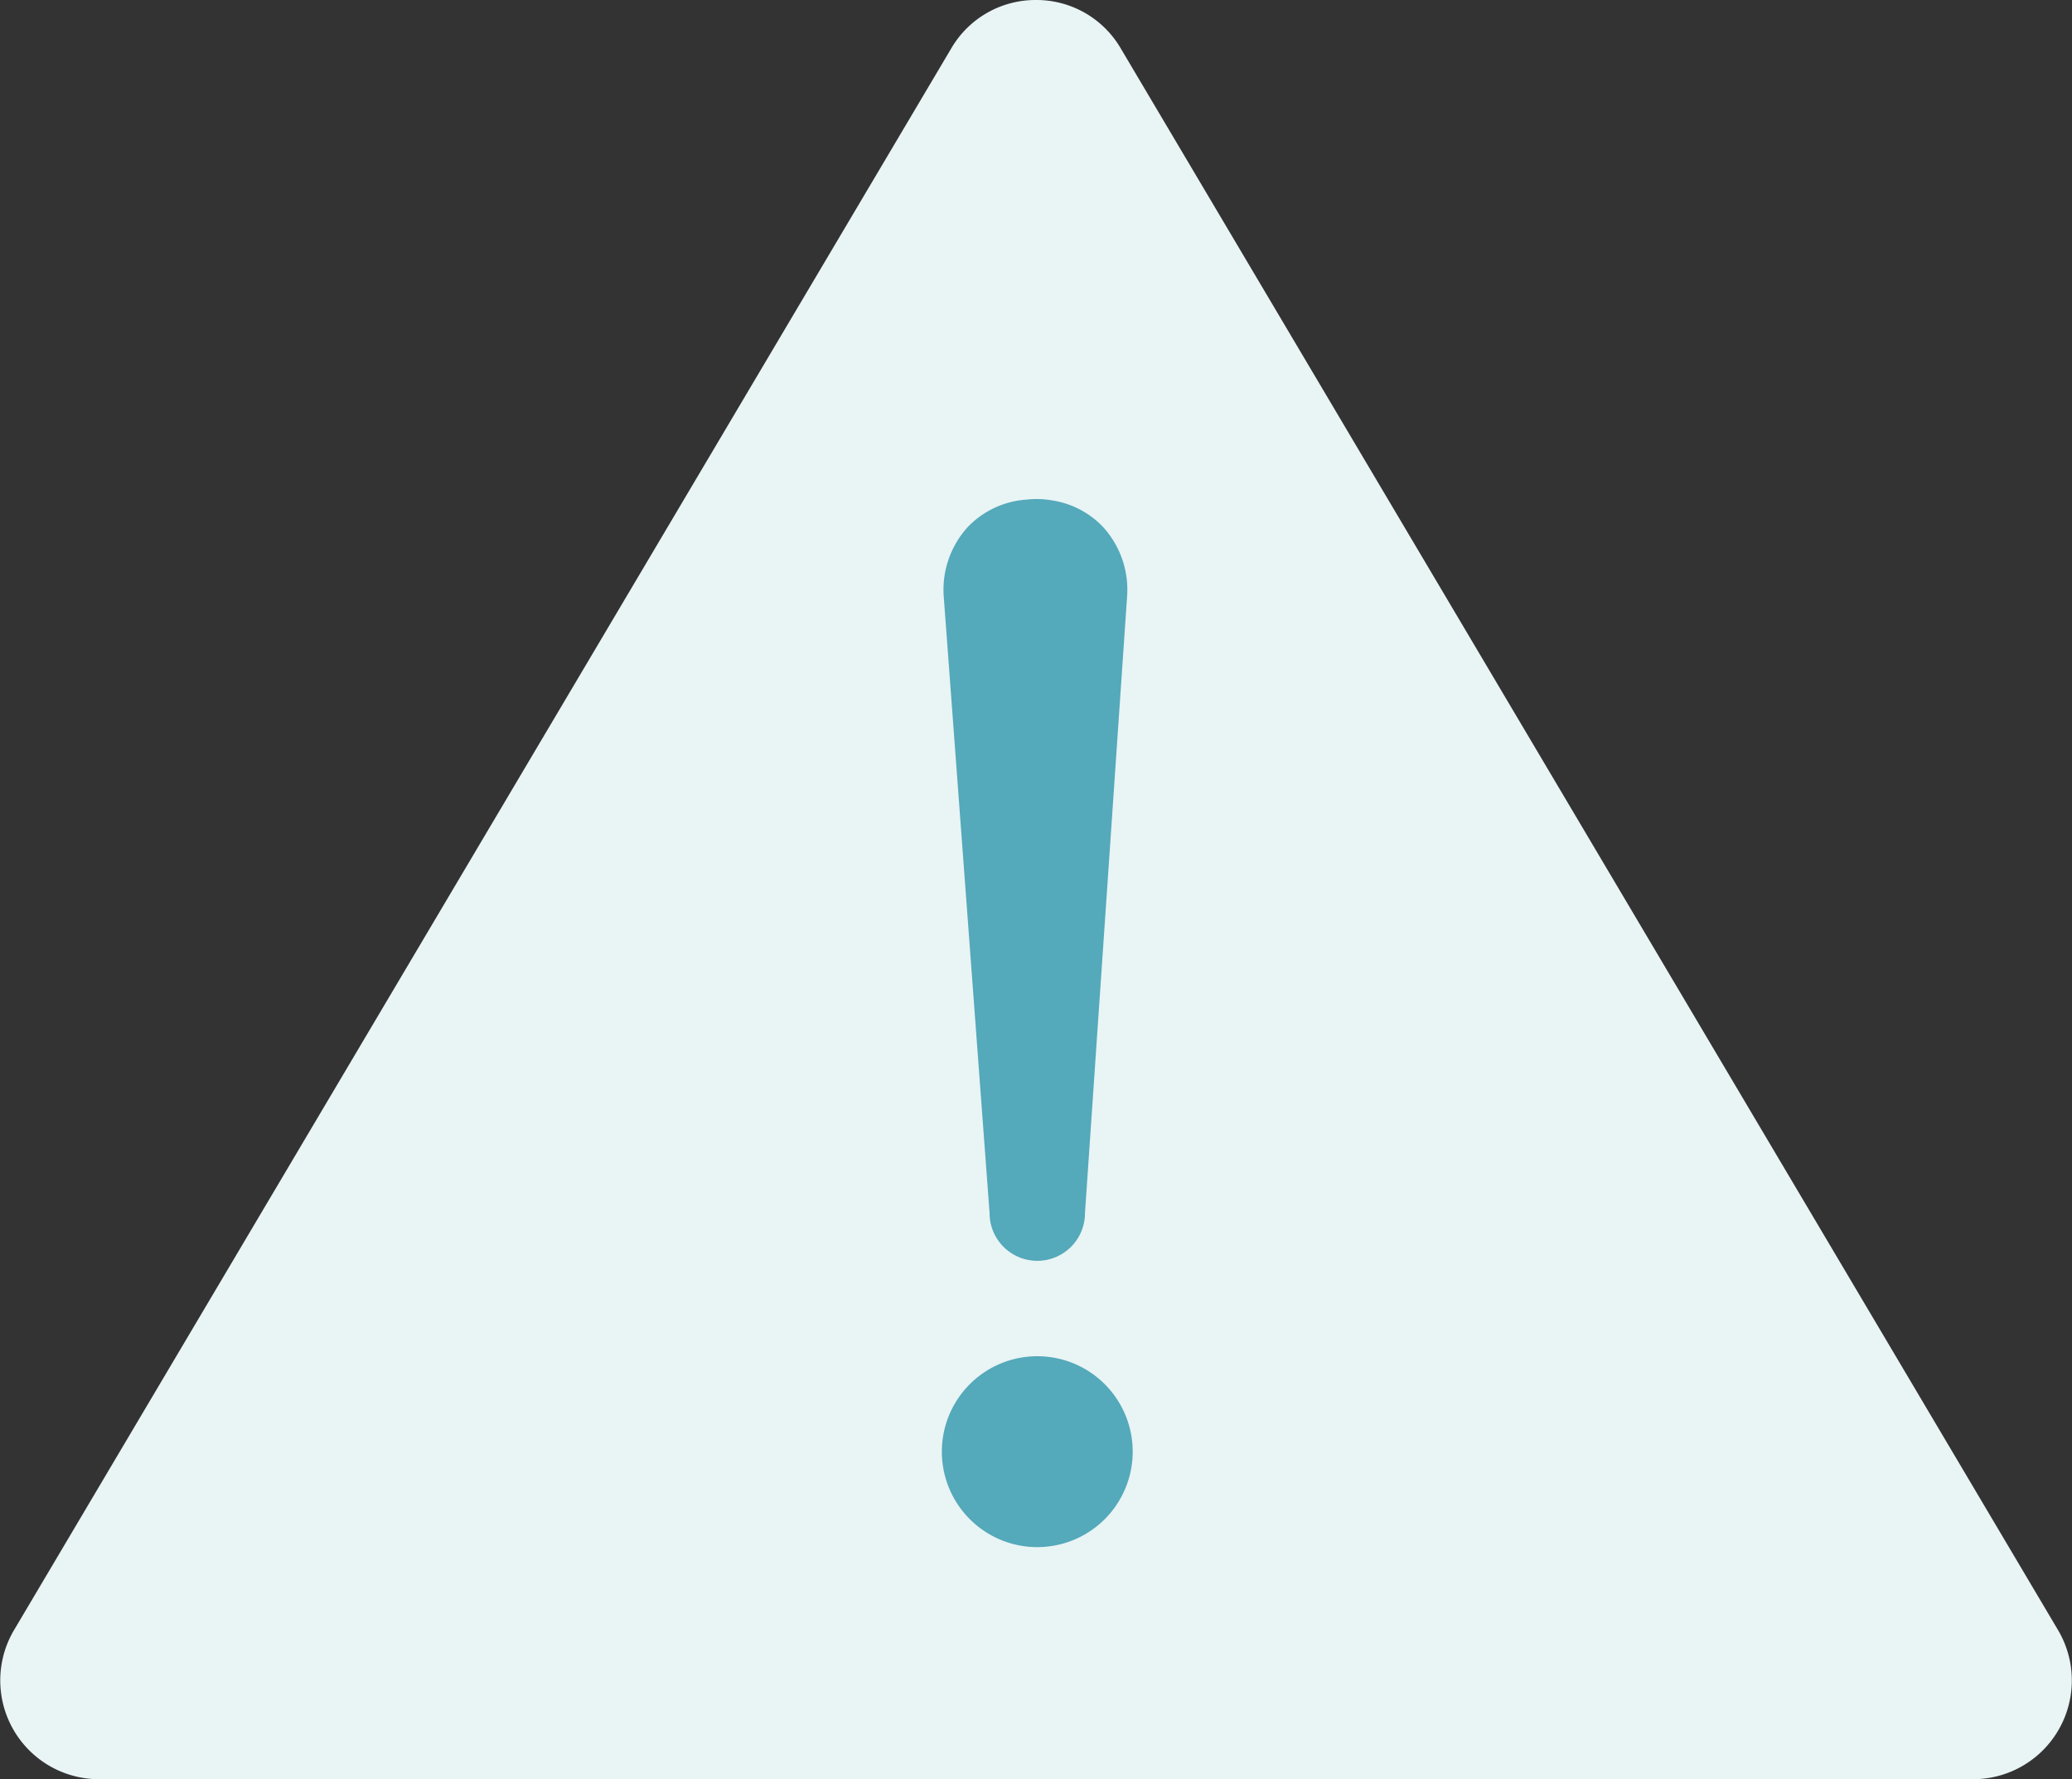
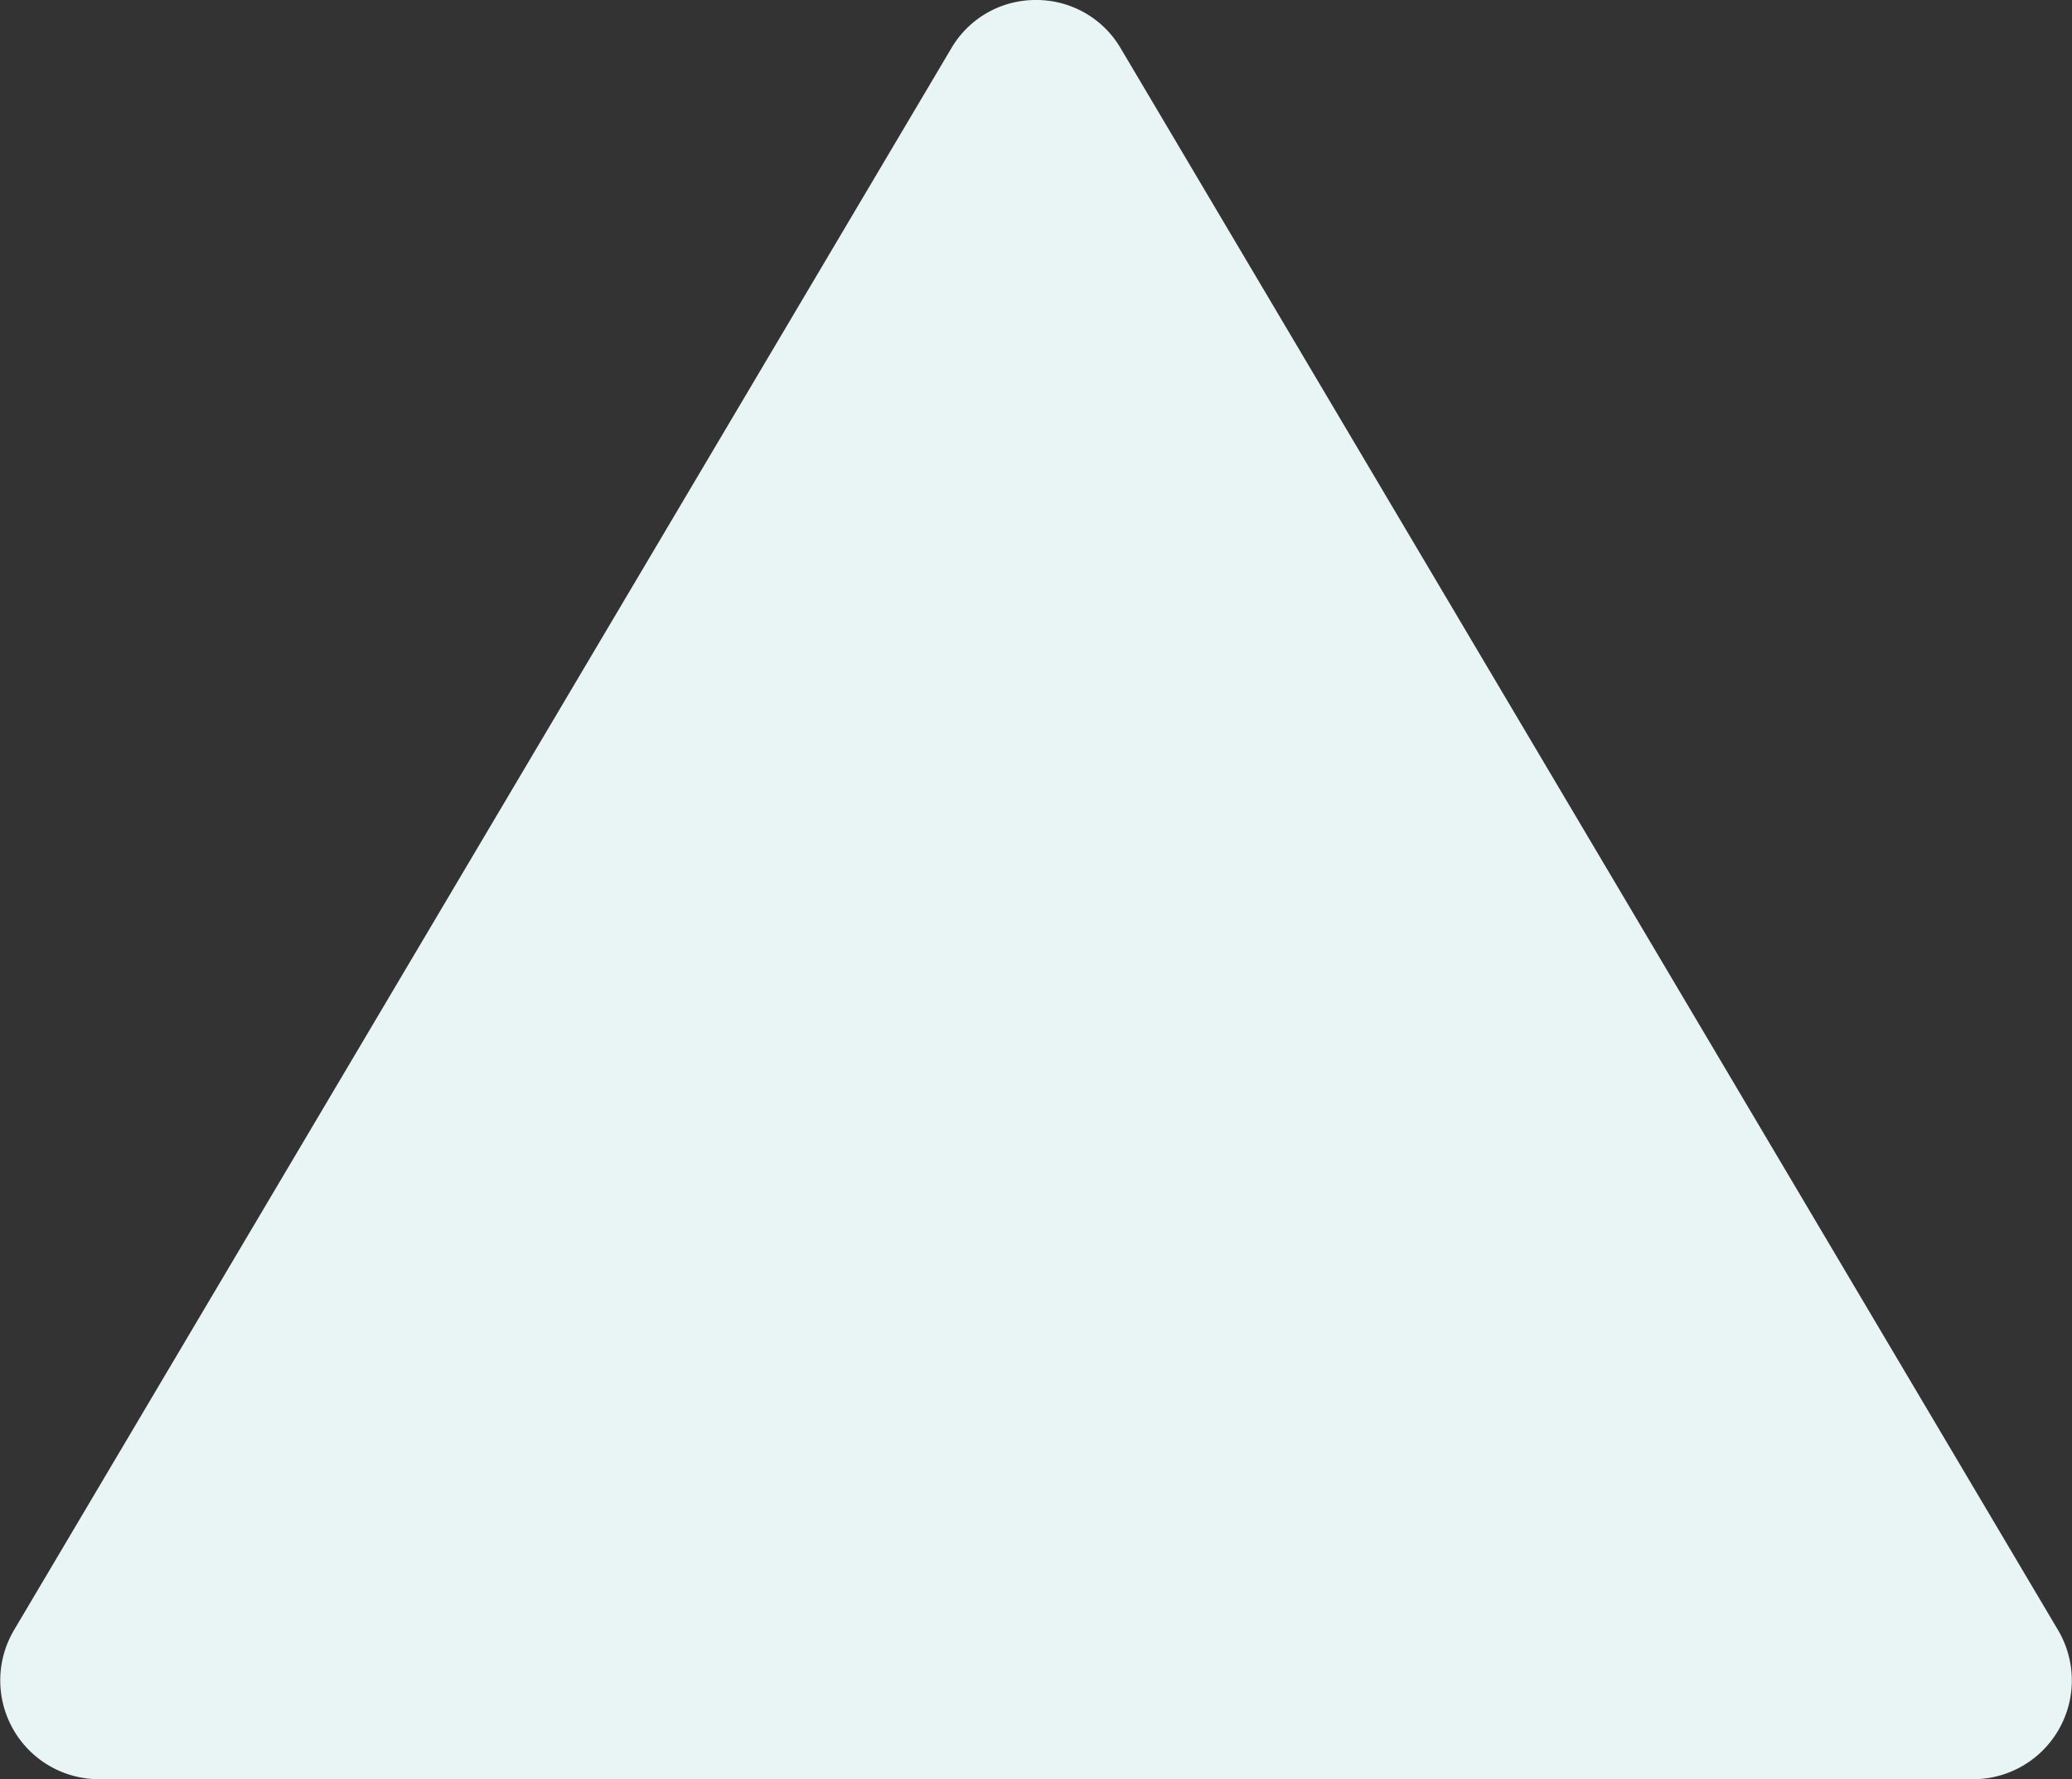
<svg xmlns="http://www.w3.org/2000/svg" width="87.748" height="75.332" viewBox="0 0 87.748 75.332">
  <rect x="0" y="0" width="87.748" height="75.332" fill="#333333" stroke="none" />
  <defs>
    <style>
      .cls-1 {
        fill: #e9f4f5;
      }

      .cls-2 {
        fill: #54a9ba;
      }
    </style>
  </defs>
  <g id="レイヤー_2" data-name="レイヤー 2">
    <g id="grid">
      <g>
        <path class="cls-1" d="M43.874,0a4.131,4.131,0,0,0-3.591,2.052L.593,69.02a4.183,4.183,0,0,0,3.591,6.312H83.558a4.183,4.183,0,0,0,3.6-6.312L47.465,2.052A4.133,4.133,0,0,0,43.874,0Z" />
-         <path class="cls-2" d="M43.47,21.154a3.8,3.8,0,0,0-2.477,1.151,3.941,3.941,0,0,0-1.027,2.944l1.942,26.114a2.02,2.02,0,0,0,4.04,0l1.784-26.114a3.94,3.94,0,0,0-1.026-2.944,3.753,3.753,0,0,0-2.17-1.121,3.708,3.708,0,0,0-1.066-.03Z" />
-         <path class="cls-2" d="M43.928,57.423a4.041,4.041,0,1,0,4.041,4.041,4.04,4.04,0,0,0-4.041-4.041Z" />
+         <path class="cls-2" d="M43.928,57.423Z" />
      </g>
    </g>
  </g>
</svg>